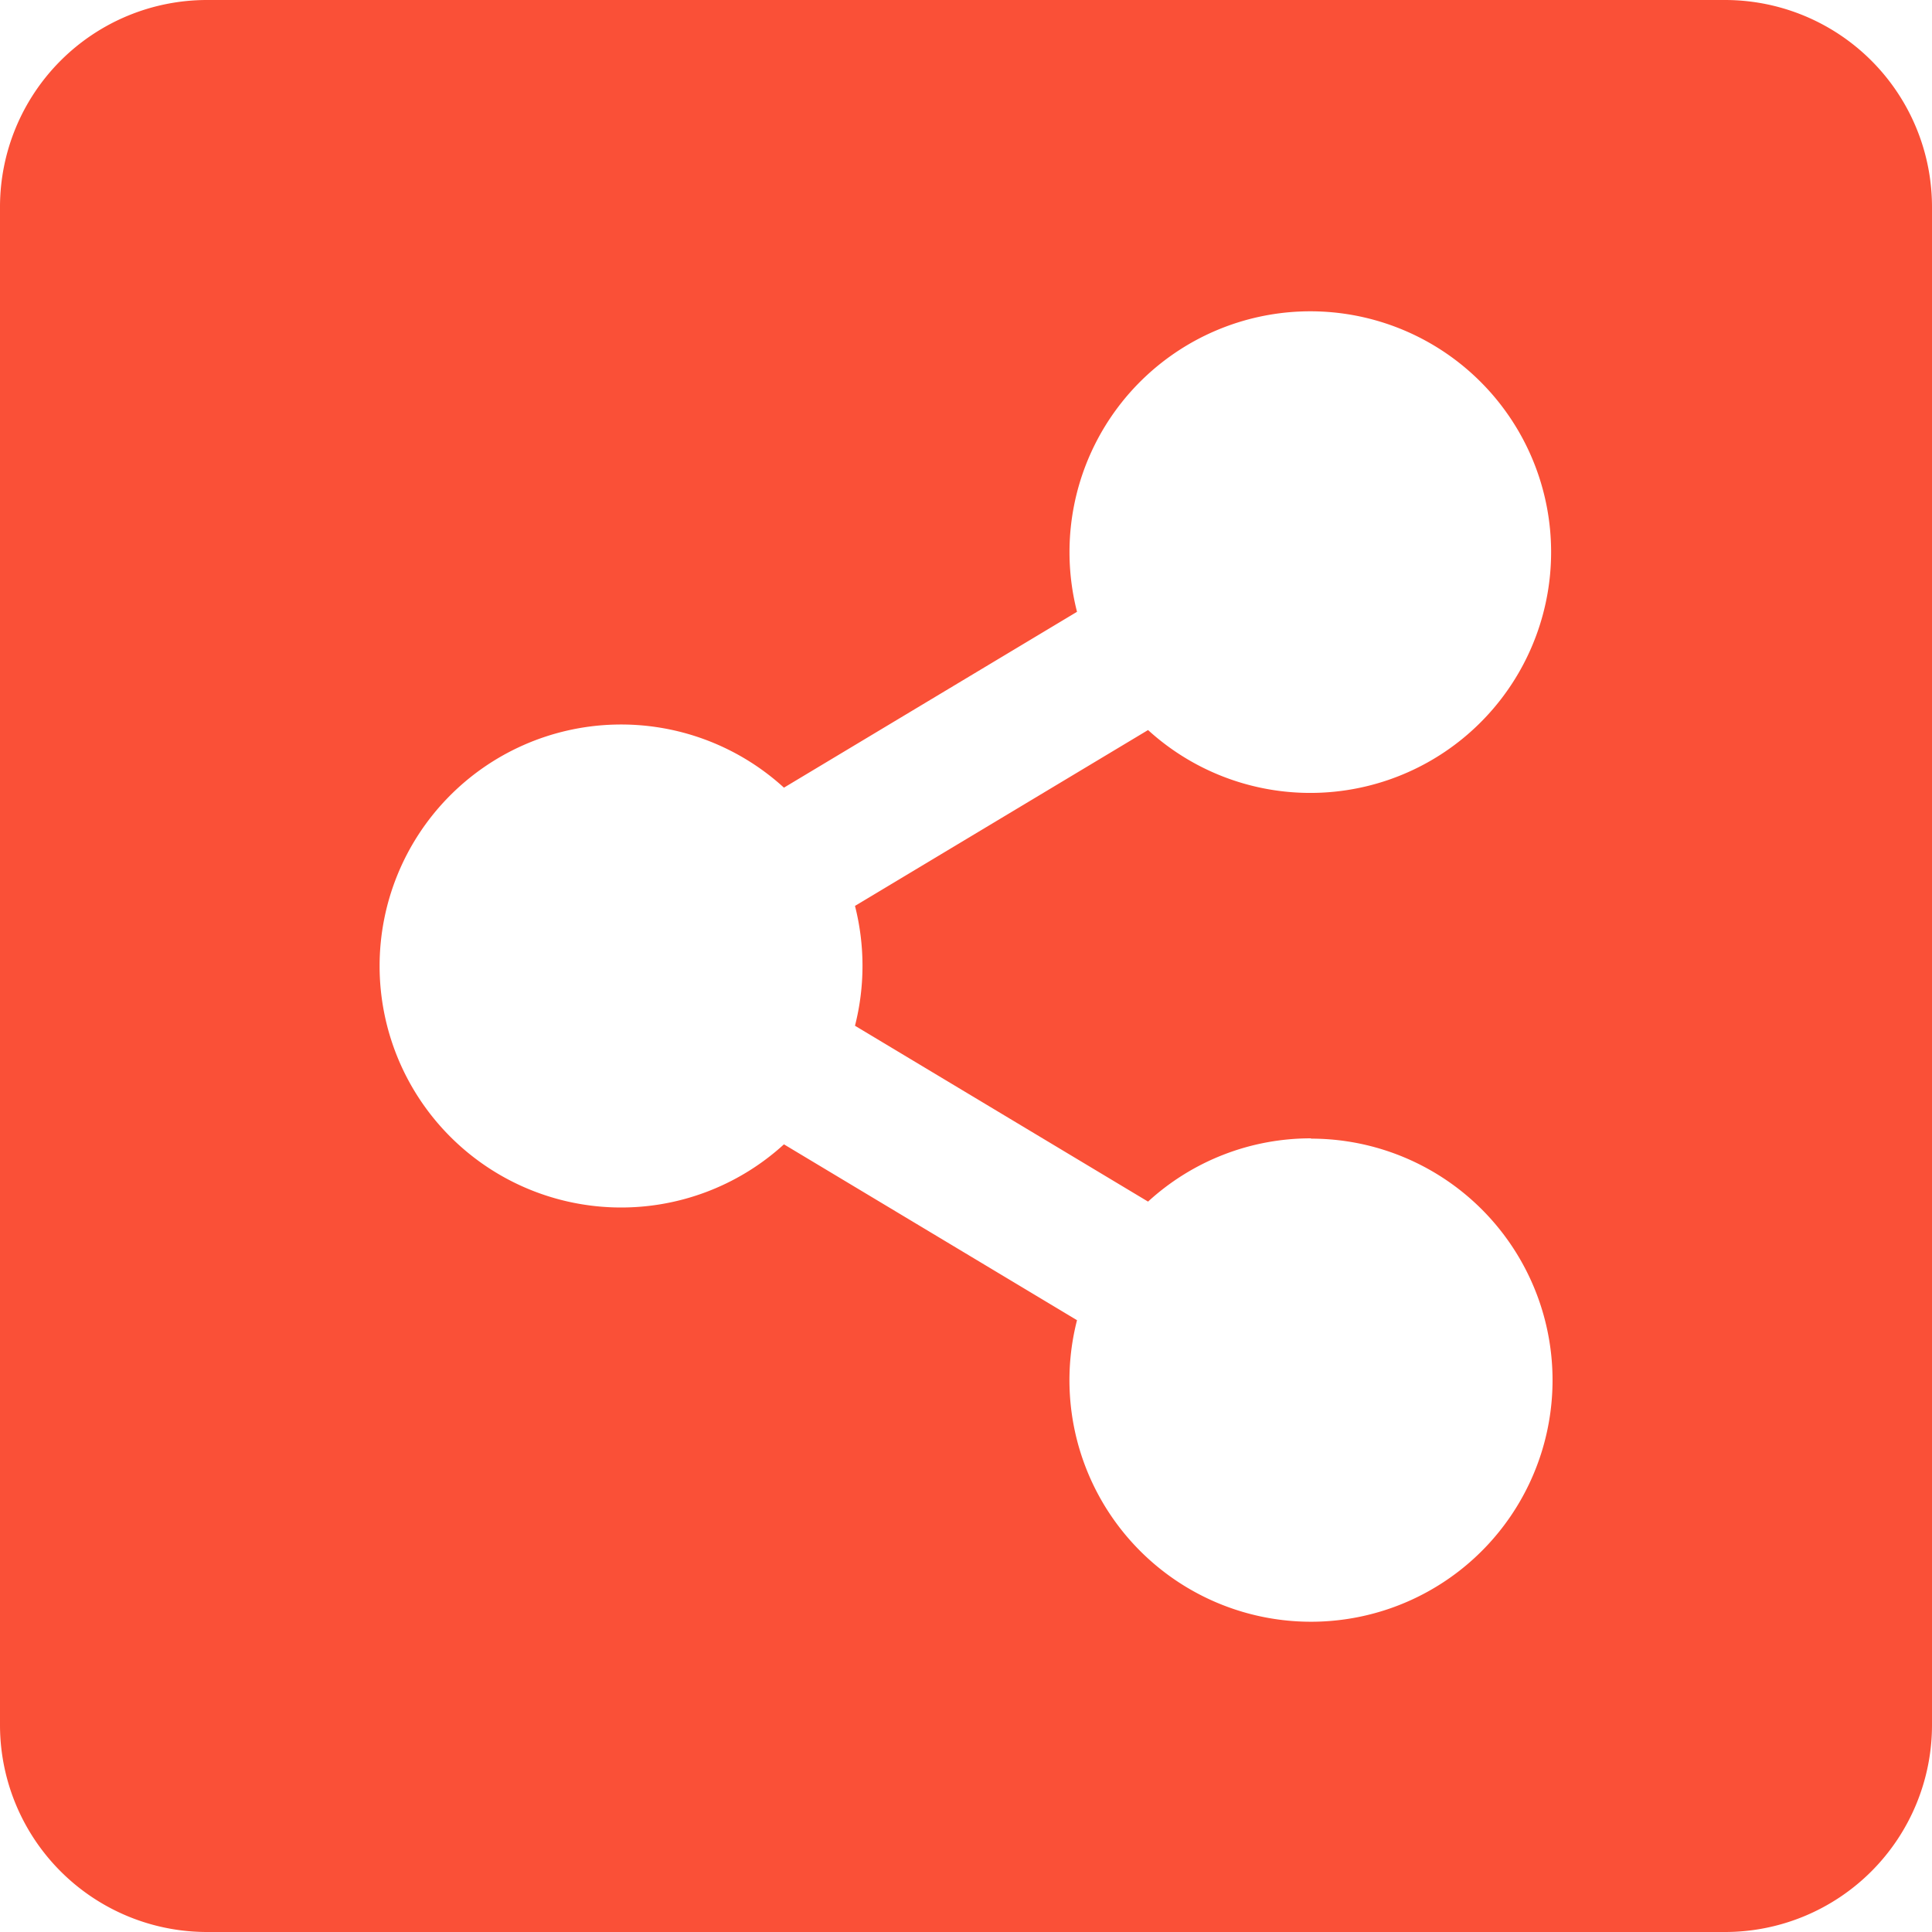
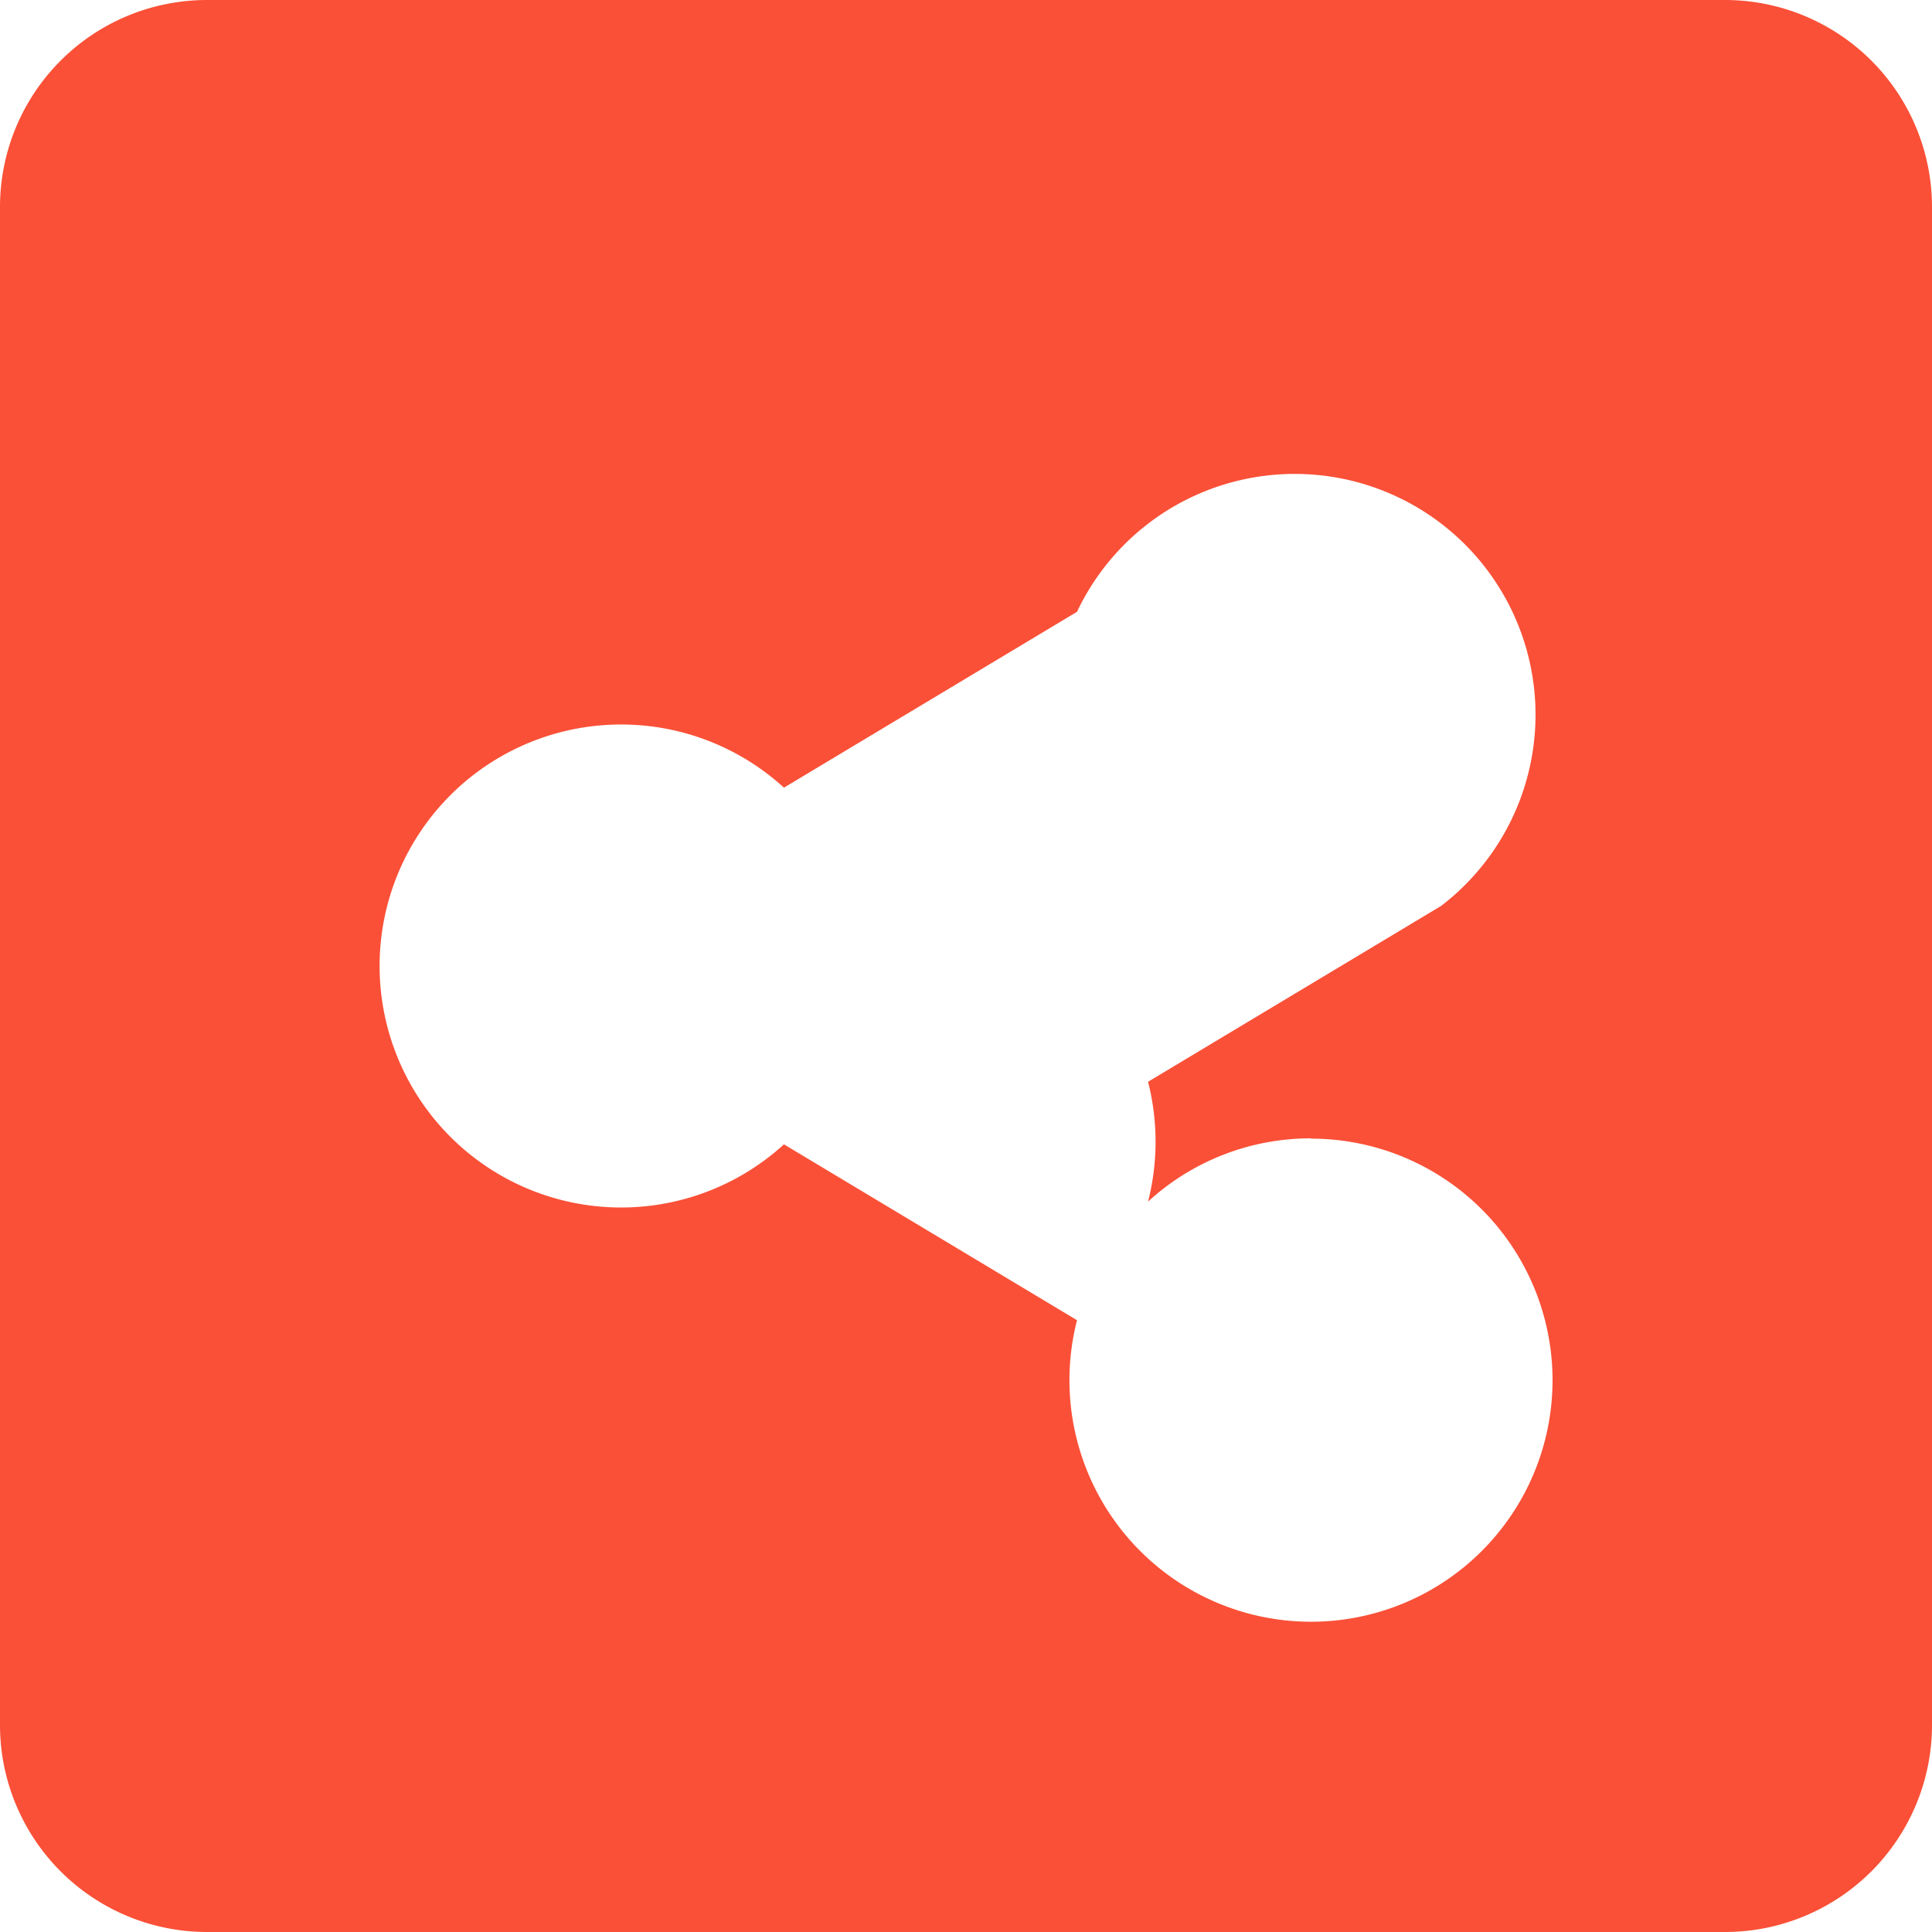
<svg xmlns="http://www.w3.org/2000/svg" width="39" height="39" viewBox="0 0 39 39">
-   <path id="Icon_awesome-share-alt-square" data-name="Icon awesome-share-alt-square" d="M39,6.429V37.071a4.179,4.179,0,0,1-4.179,4.179H4.179A4.179,4.179,0,0,1,0,37.071V6.429A4.179,4.179,0,0,1,4.179,2.25H34.821A4.179,4.179,0,0,1,39,6.429Zm-12.536,18.8a4.857,4.857,0,0,0-3.289,1.277l-5.916-3.55a4.9,4.9,0,0,0,0-2.419l5.916-3.55A4.861,4.861,0,1,0,21.741,14.6l-5.916,3.55a4.875,4.875,0,1,0,0,7.2l5.916,3.55a4.876,4.876,0,1,0,4.723-3.665Z" transform="translate(0 -2.25)" fill="#fa5037" />
+   <path id="Icon_awesome-share-alt-square" data-name="Icon awesome-share-alt-square" d="M39,6.429V37.071a4.179,4.179,0,0,1-4.179,4.179H4.179A4.179,4.179,0,0,1,0,37.071V6.429A4.179,4.179,0,0,1,4.179,2.25H34.821A4.179,4.179,0,0,1,39,6.429Zm-12.536,18.8a4.857,4.857,0,0,0-3.289,1.277a4.9,4.9,0,0,0,0-2.419l5.916-3.55A4.861,4.861,0,1,0,21.741,14.6l-5.916,3.55a4.875,4.875,0,1,0,0,7.2l5.916,3.55a4.876,4.876,0,1,0,4.723-3.665Z" transform="translate(0 -2.25)" fill="#fa5037" />
</svg>